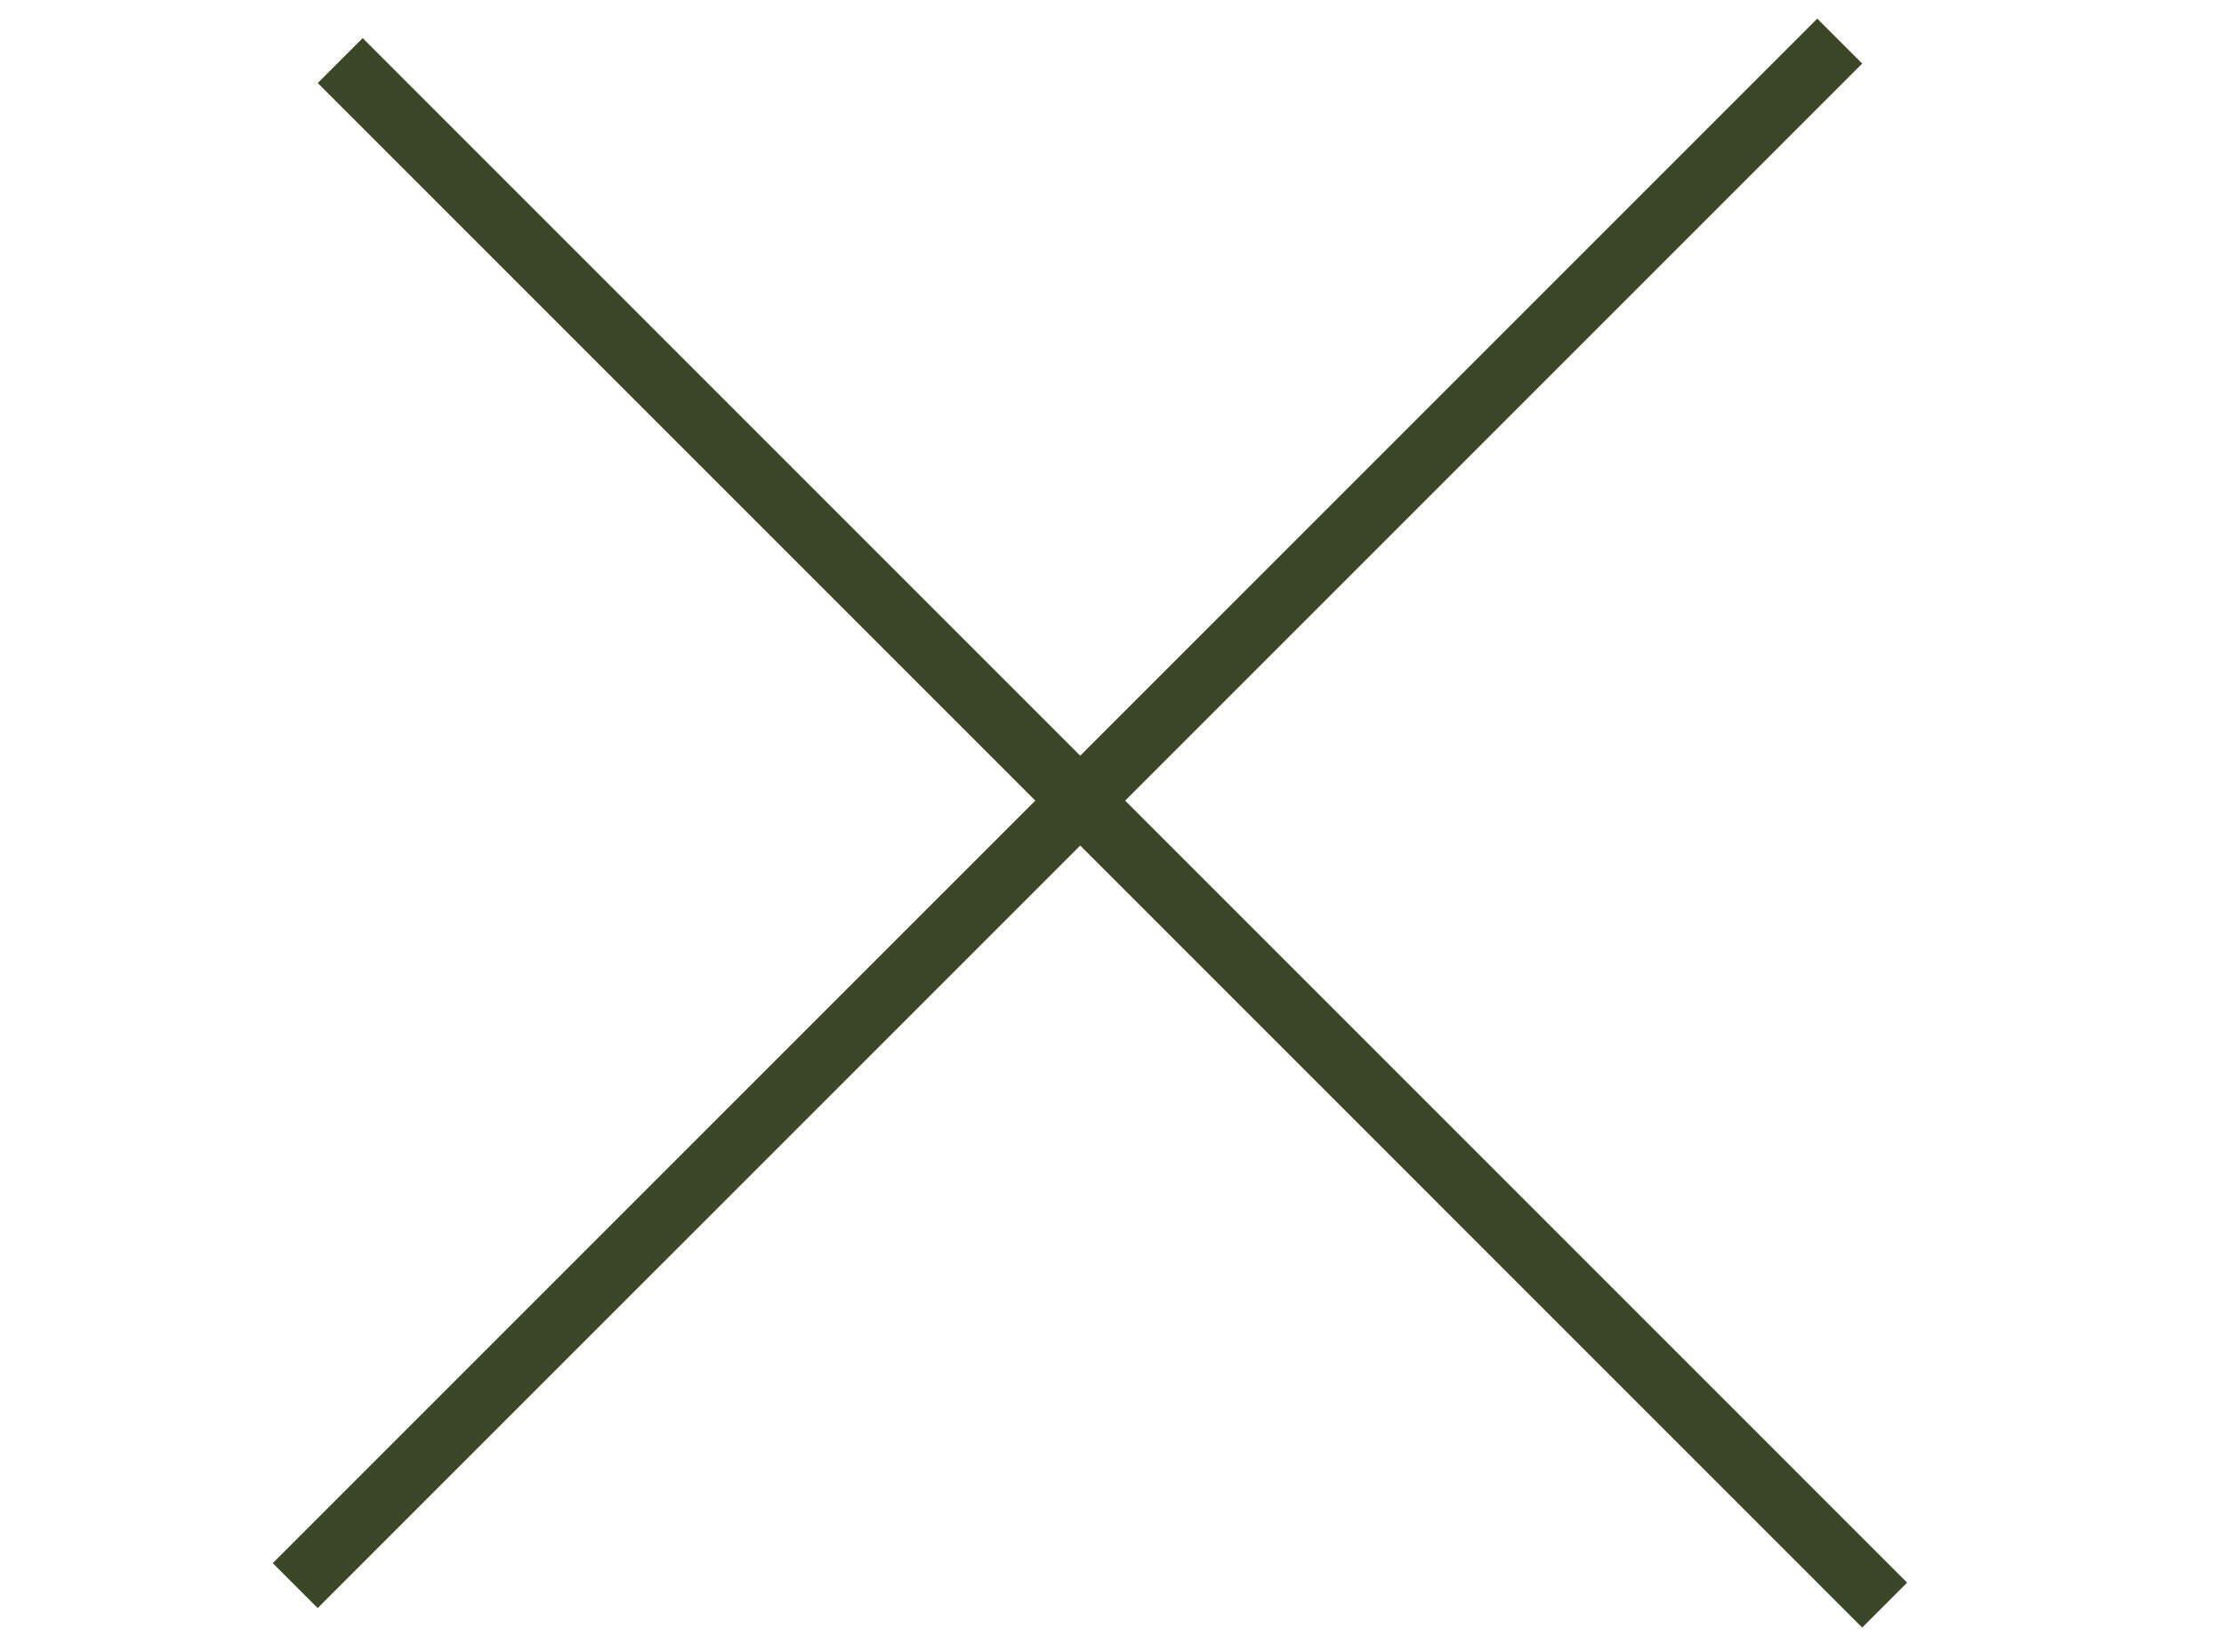
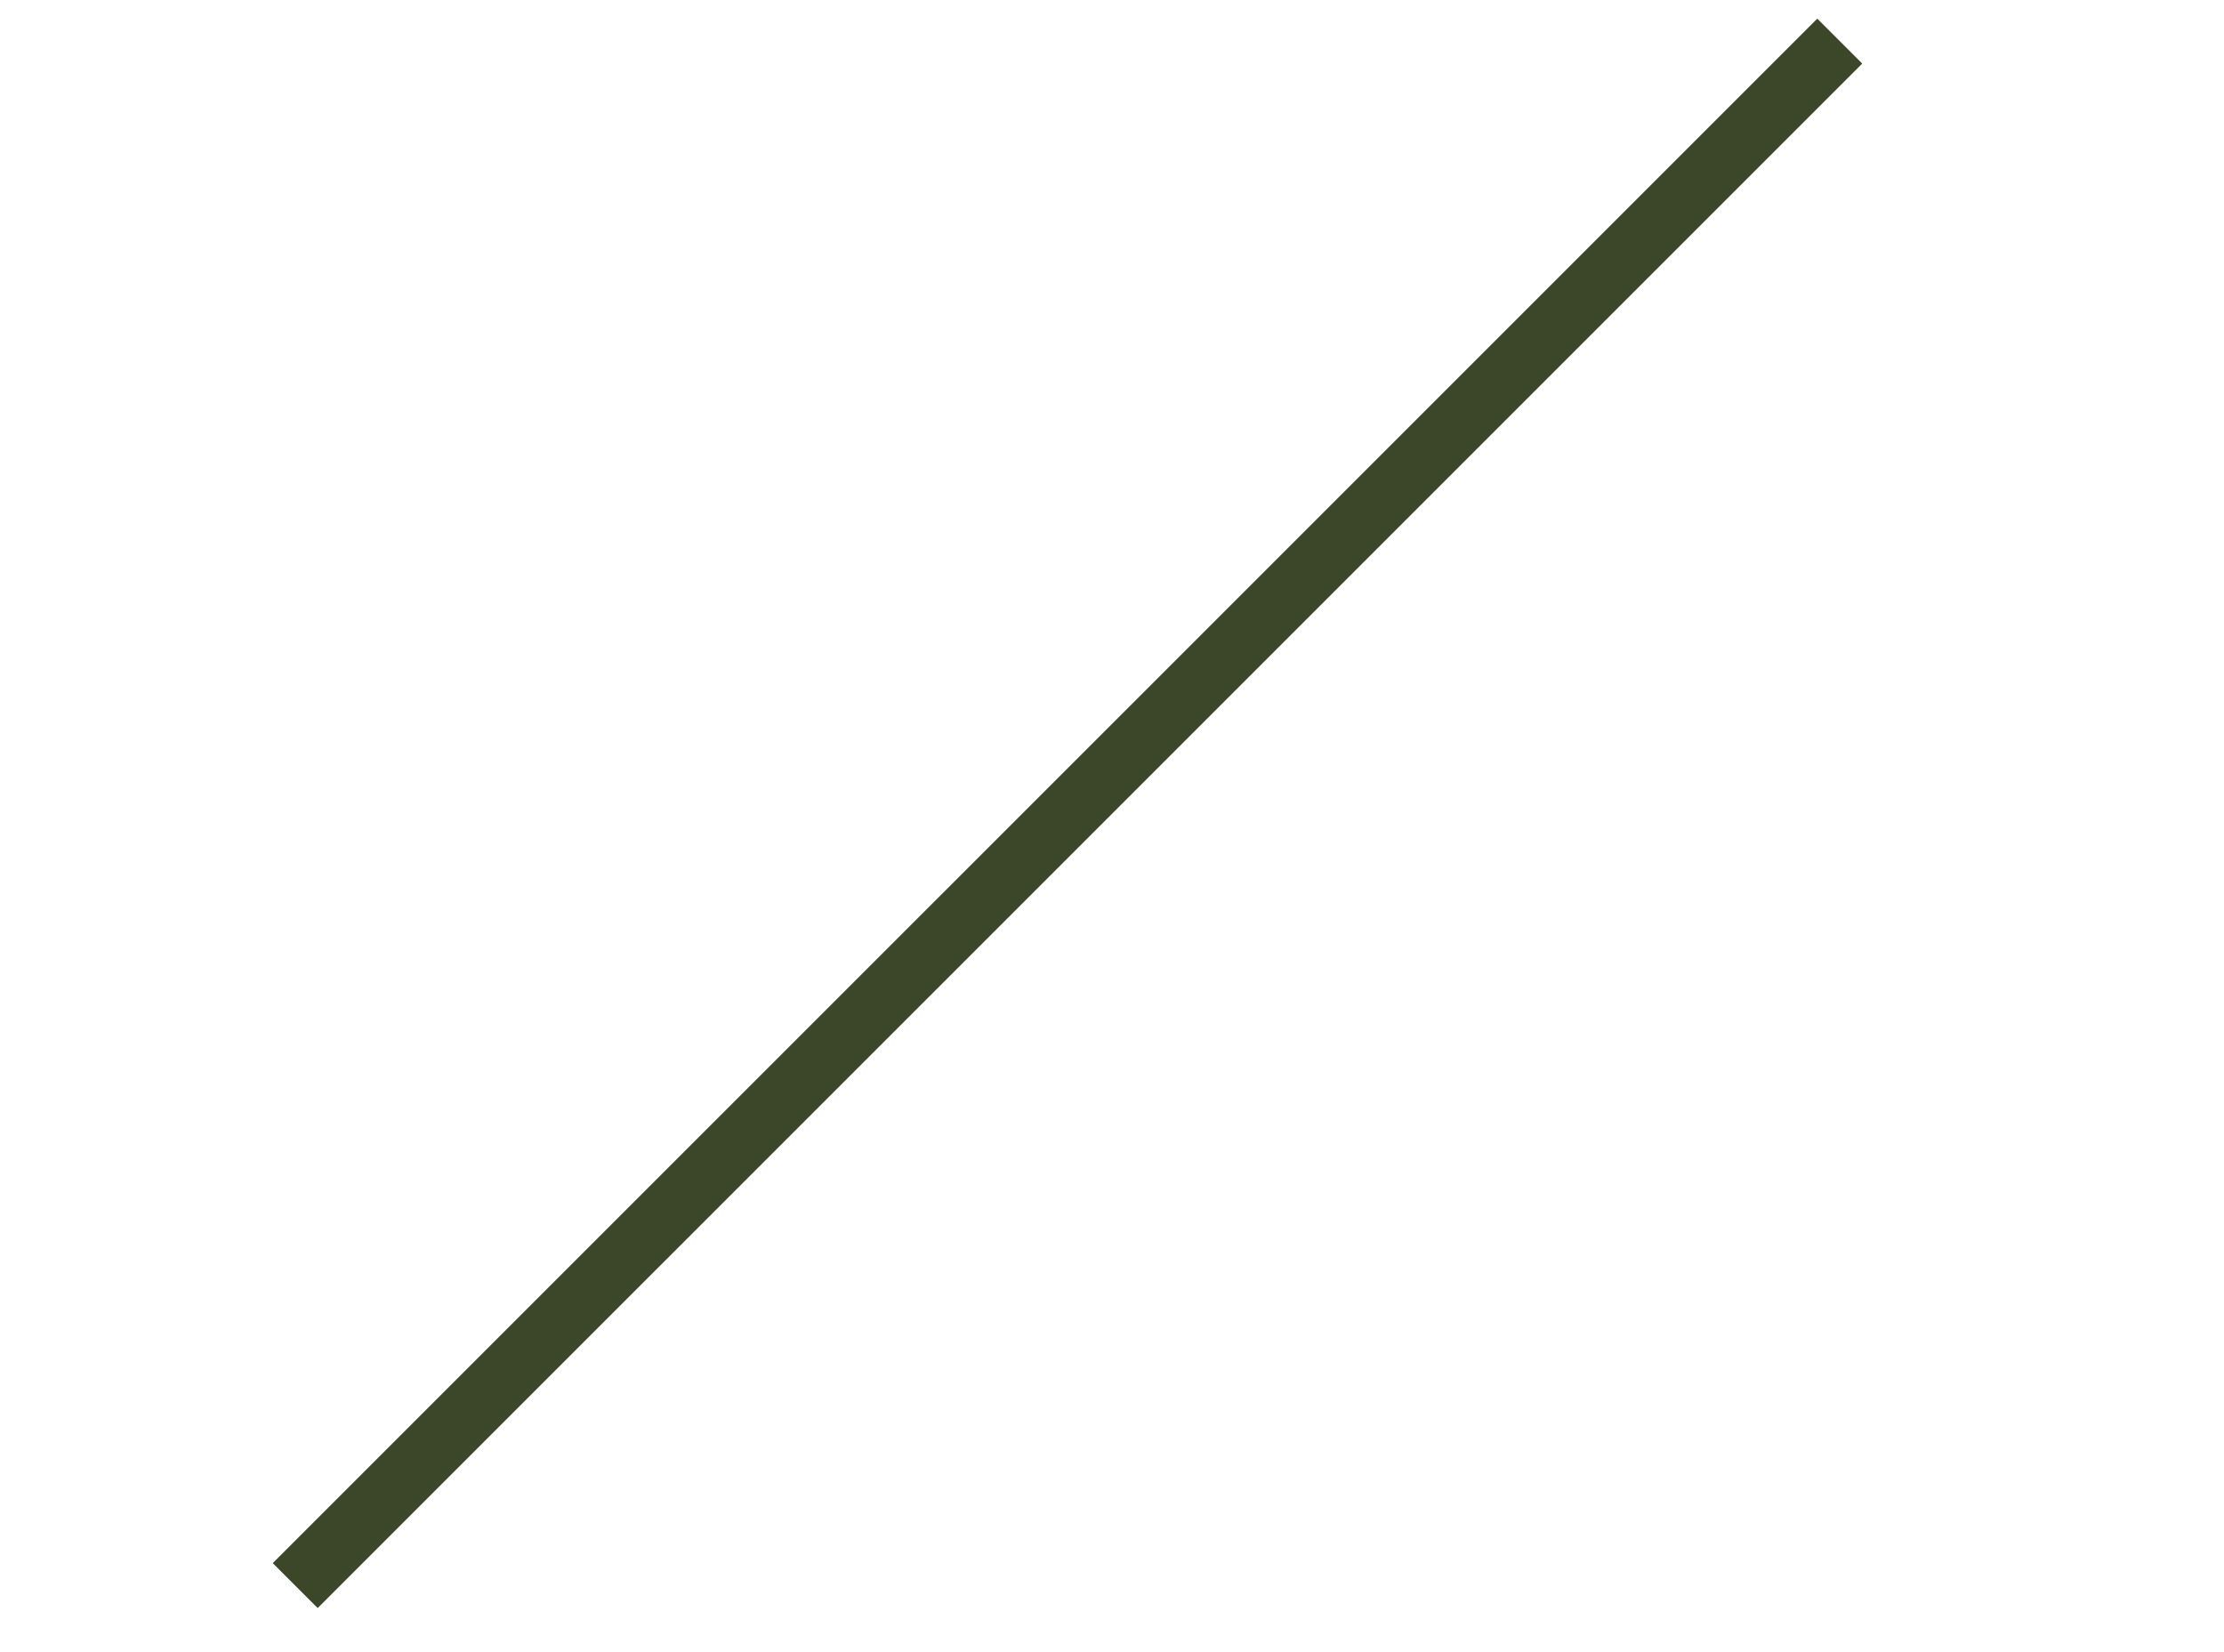
<svg xmlns="http://www.w3.org/2000/svg" width="35" height="26" viewBox="0 0 35 26" fill="none">
  <g id="Nav">
-     <line id="Line 45" x1="5.354" y1="0.953" x2="29.66" y2="25.26" stroke="#3b4728" />
    <line id="Line 53" x1="4.646" y1="24.953" x2="28.953" y2="0.647" stroke="#3b4728" />
  </g>
</svg>